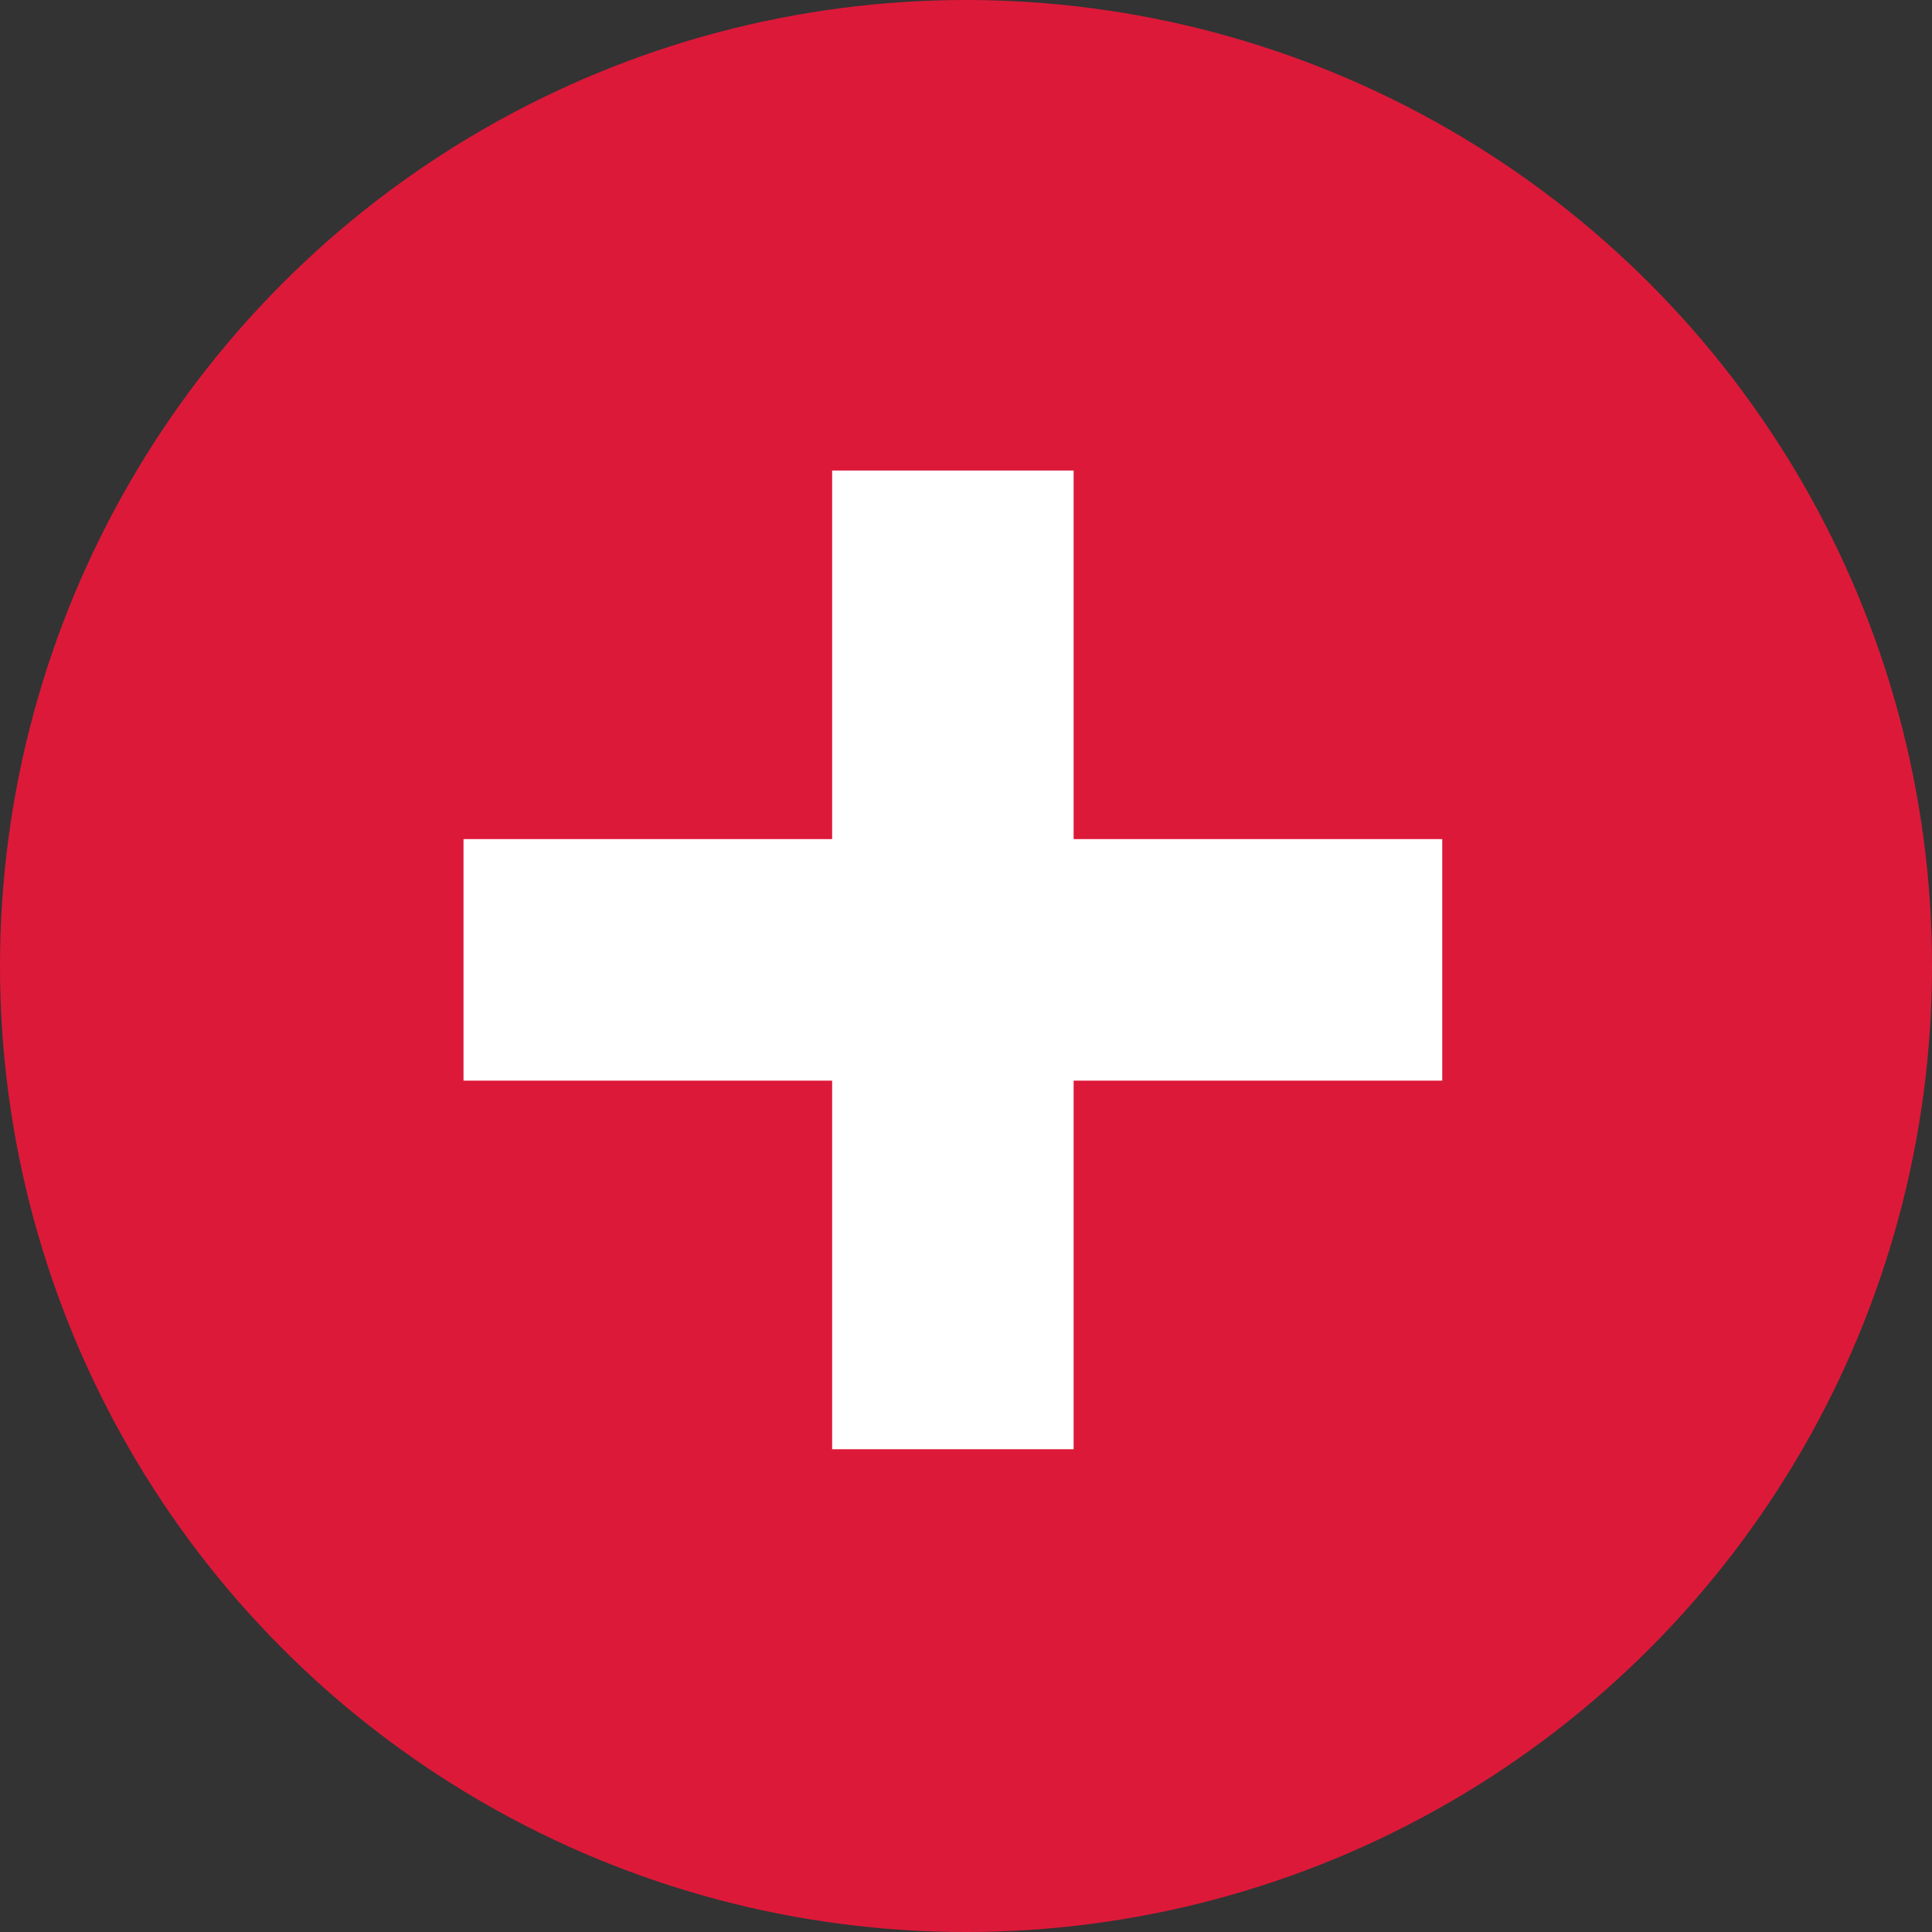
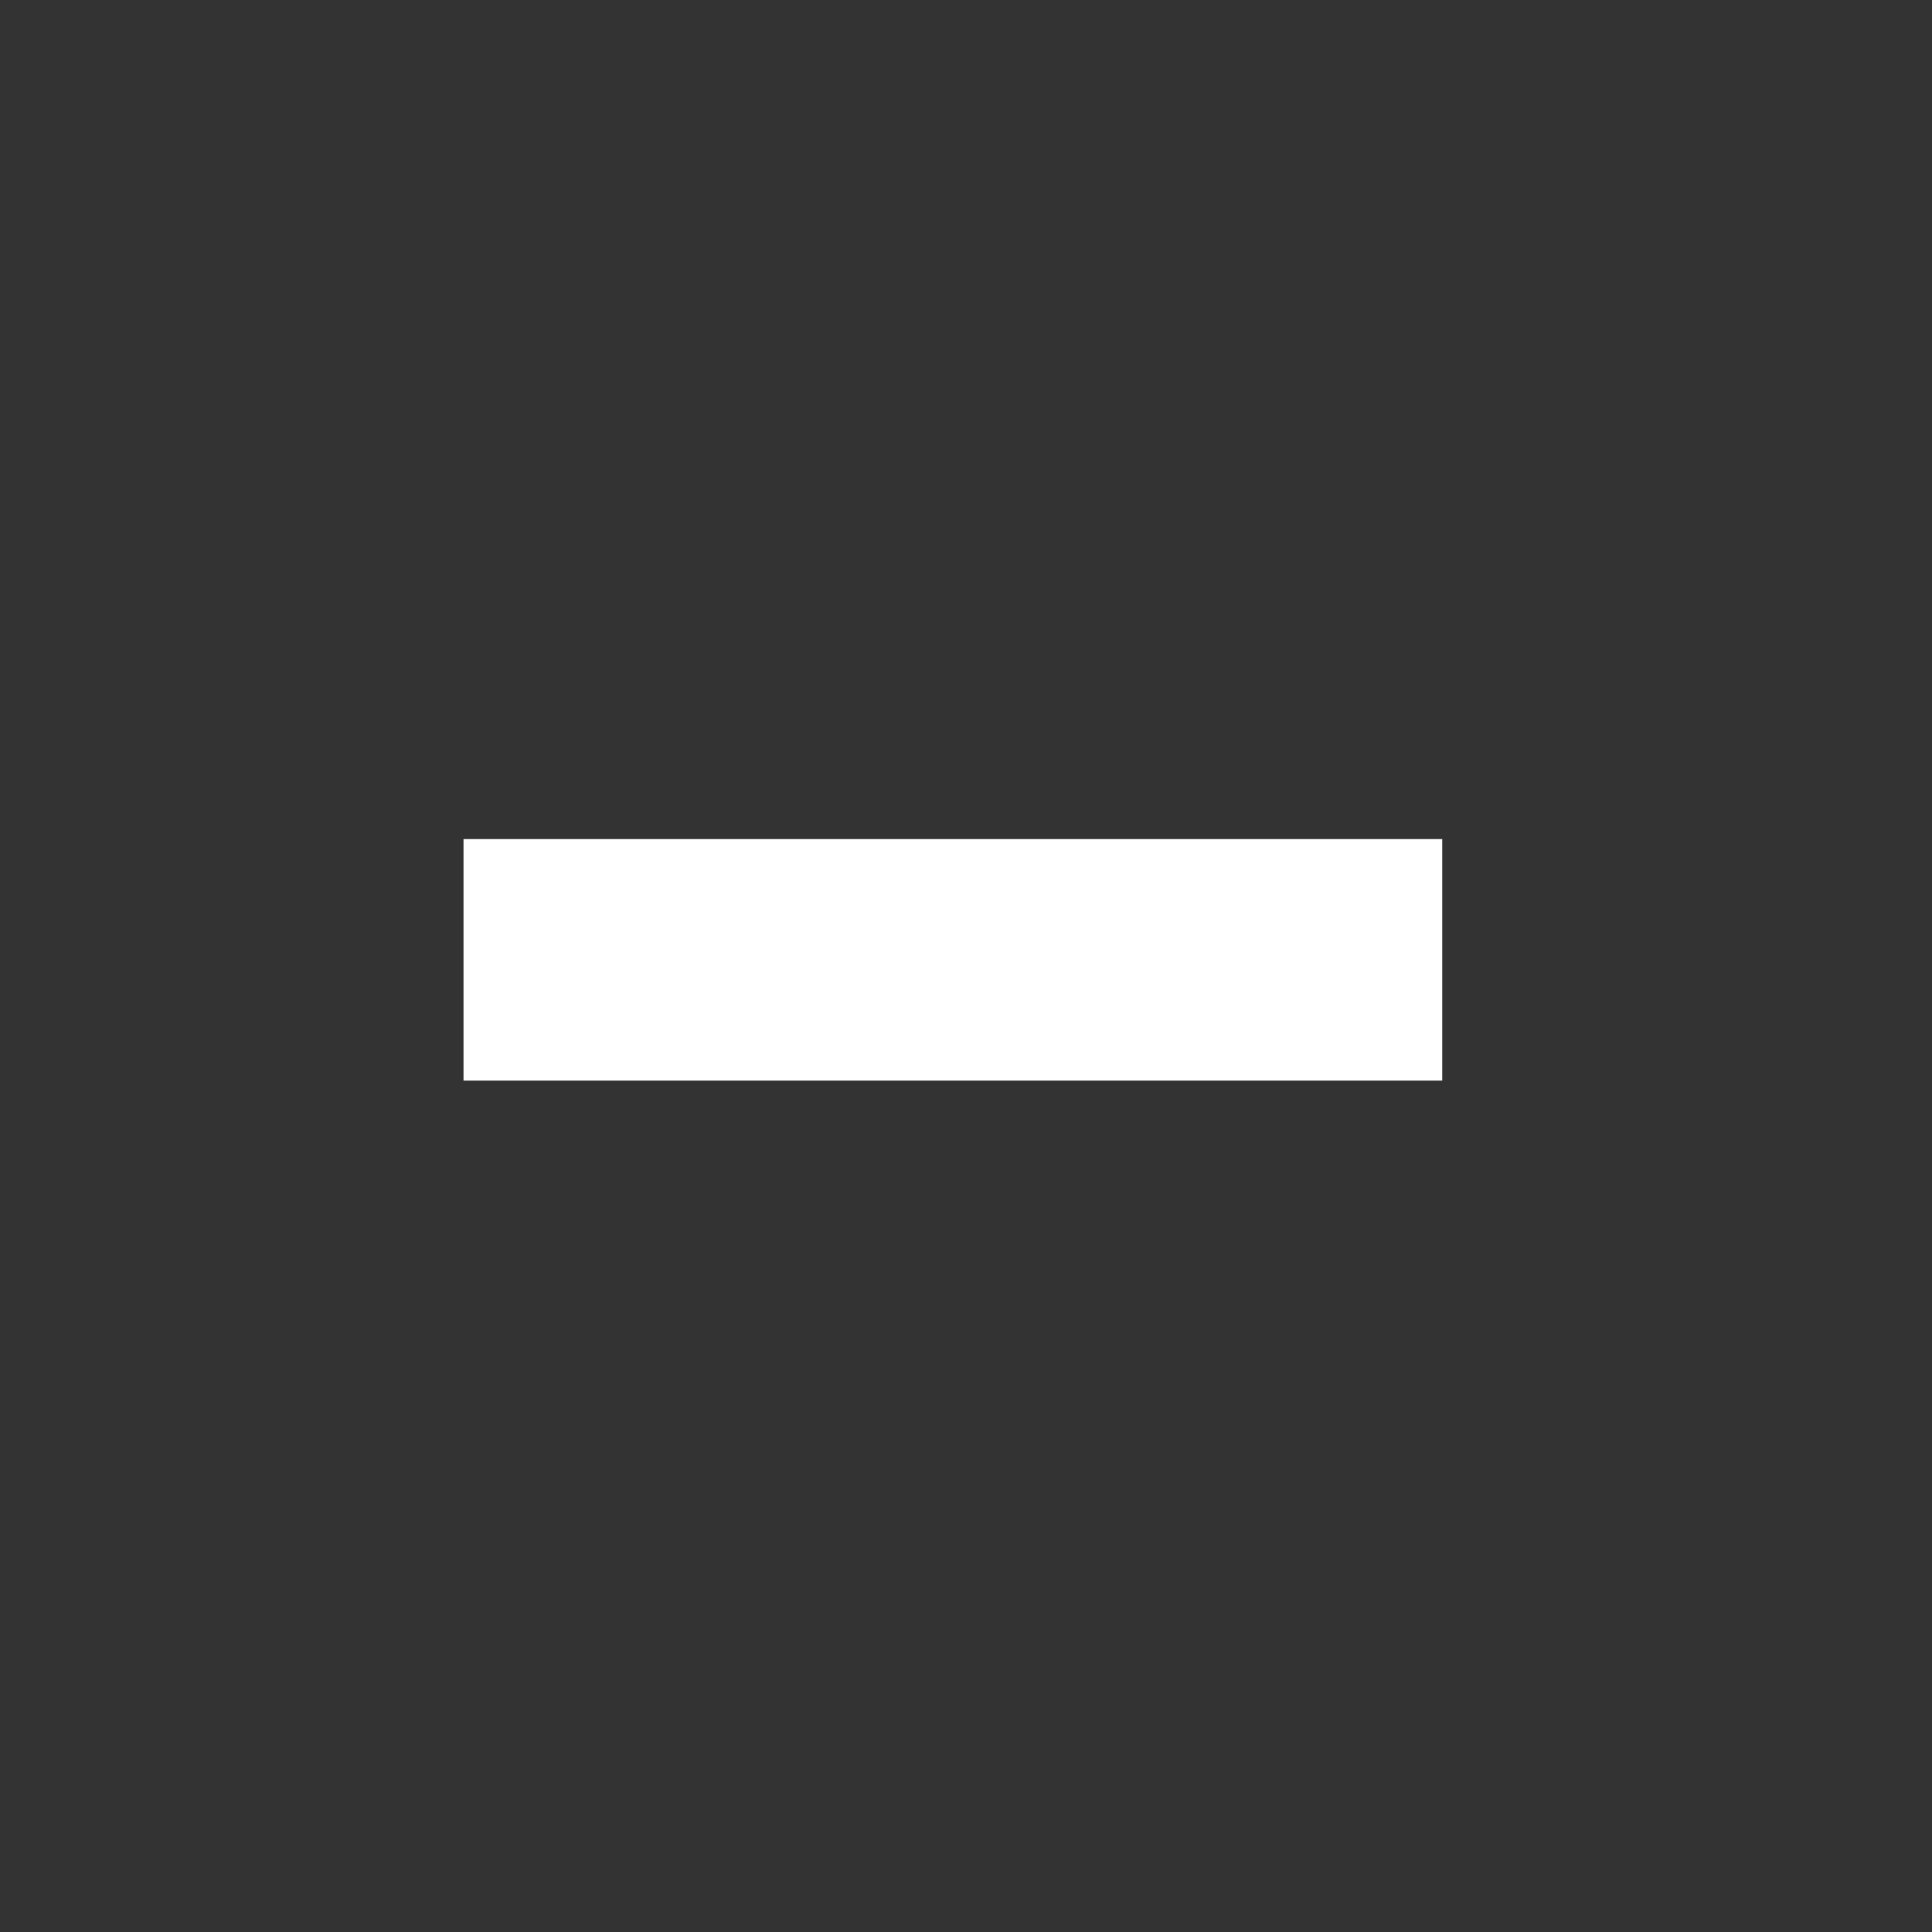
<svg xmlns="http://www.w3.org/2000/svg" width="24" height="24" viewBox="0 0 24 24">
  <rect x="0" y="0" width="24" height="24" fill="#333333" stroke="none" />
  <g id="Group_5399" data-name="Group 5399" transform="translate(-0.241 0.151)">
-     <circle id="Ellipse_6" data-name="Ellipse 6" cx="12" cy="12" r="12" transform="translate(0.241 -0.151)" fill="#dd1939" />
    <g id="Group_18" data-name="Group 18" transform="translate(5.999 5.694)">
-       <path id="Path_1" data-name="Path 1" d="M799,895.359v12.158" transform="translate(-792.921 -895.359)" fill="none" stroke="#fff" stroke-width="3" />
      <path id="Path_2" data-name="Path 2" d="M0,0V12.158" transform="translate(0 6.079) rotate(-90)" fill="none" stroke="#fff" stroke-width="3" />
    </g>
  </g>
</svg>